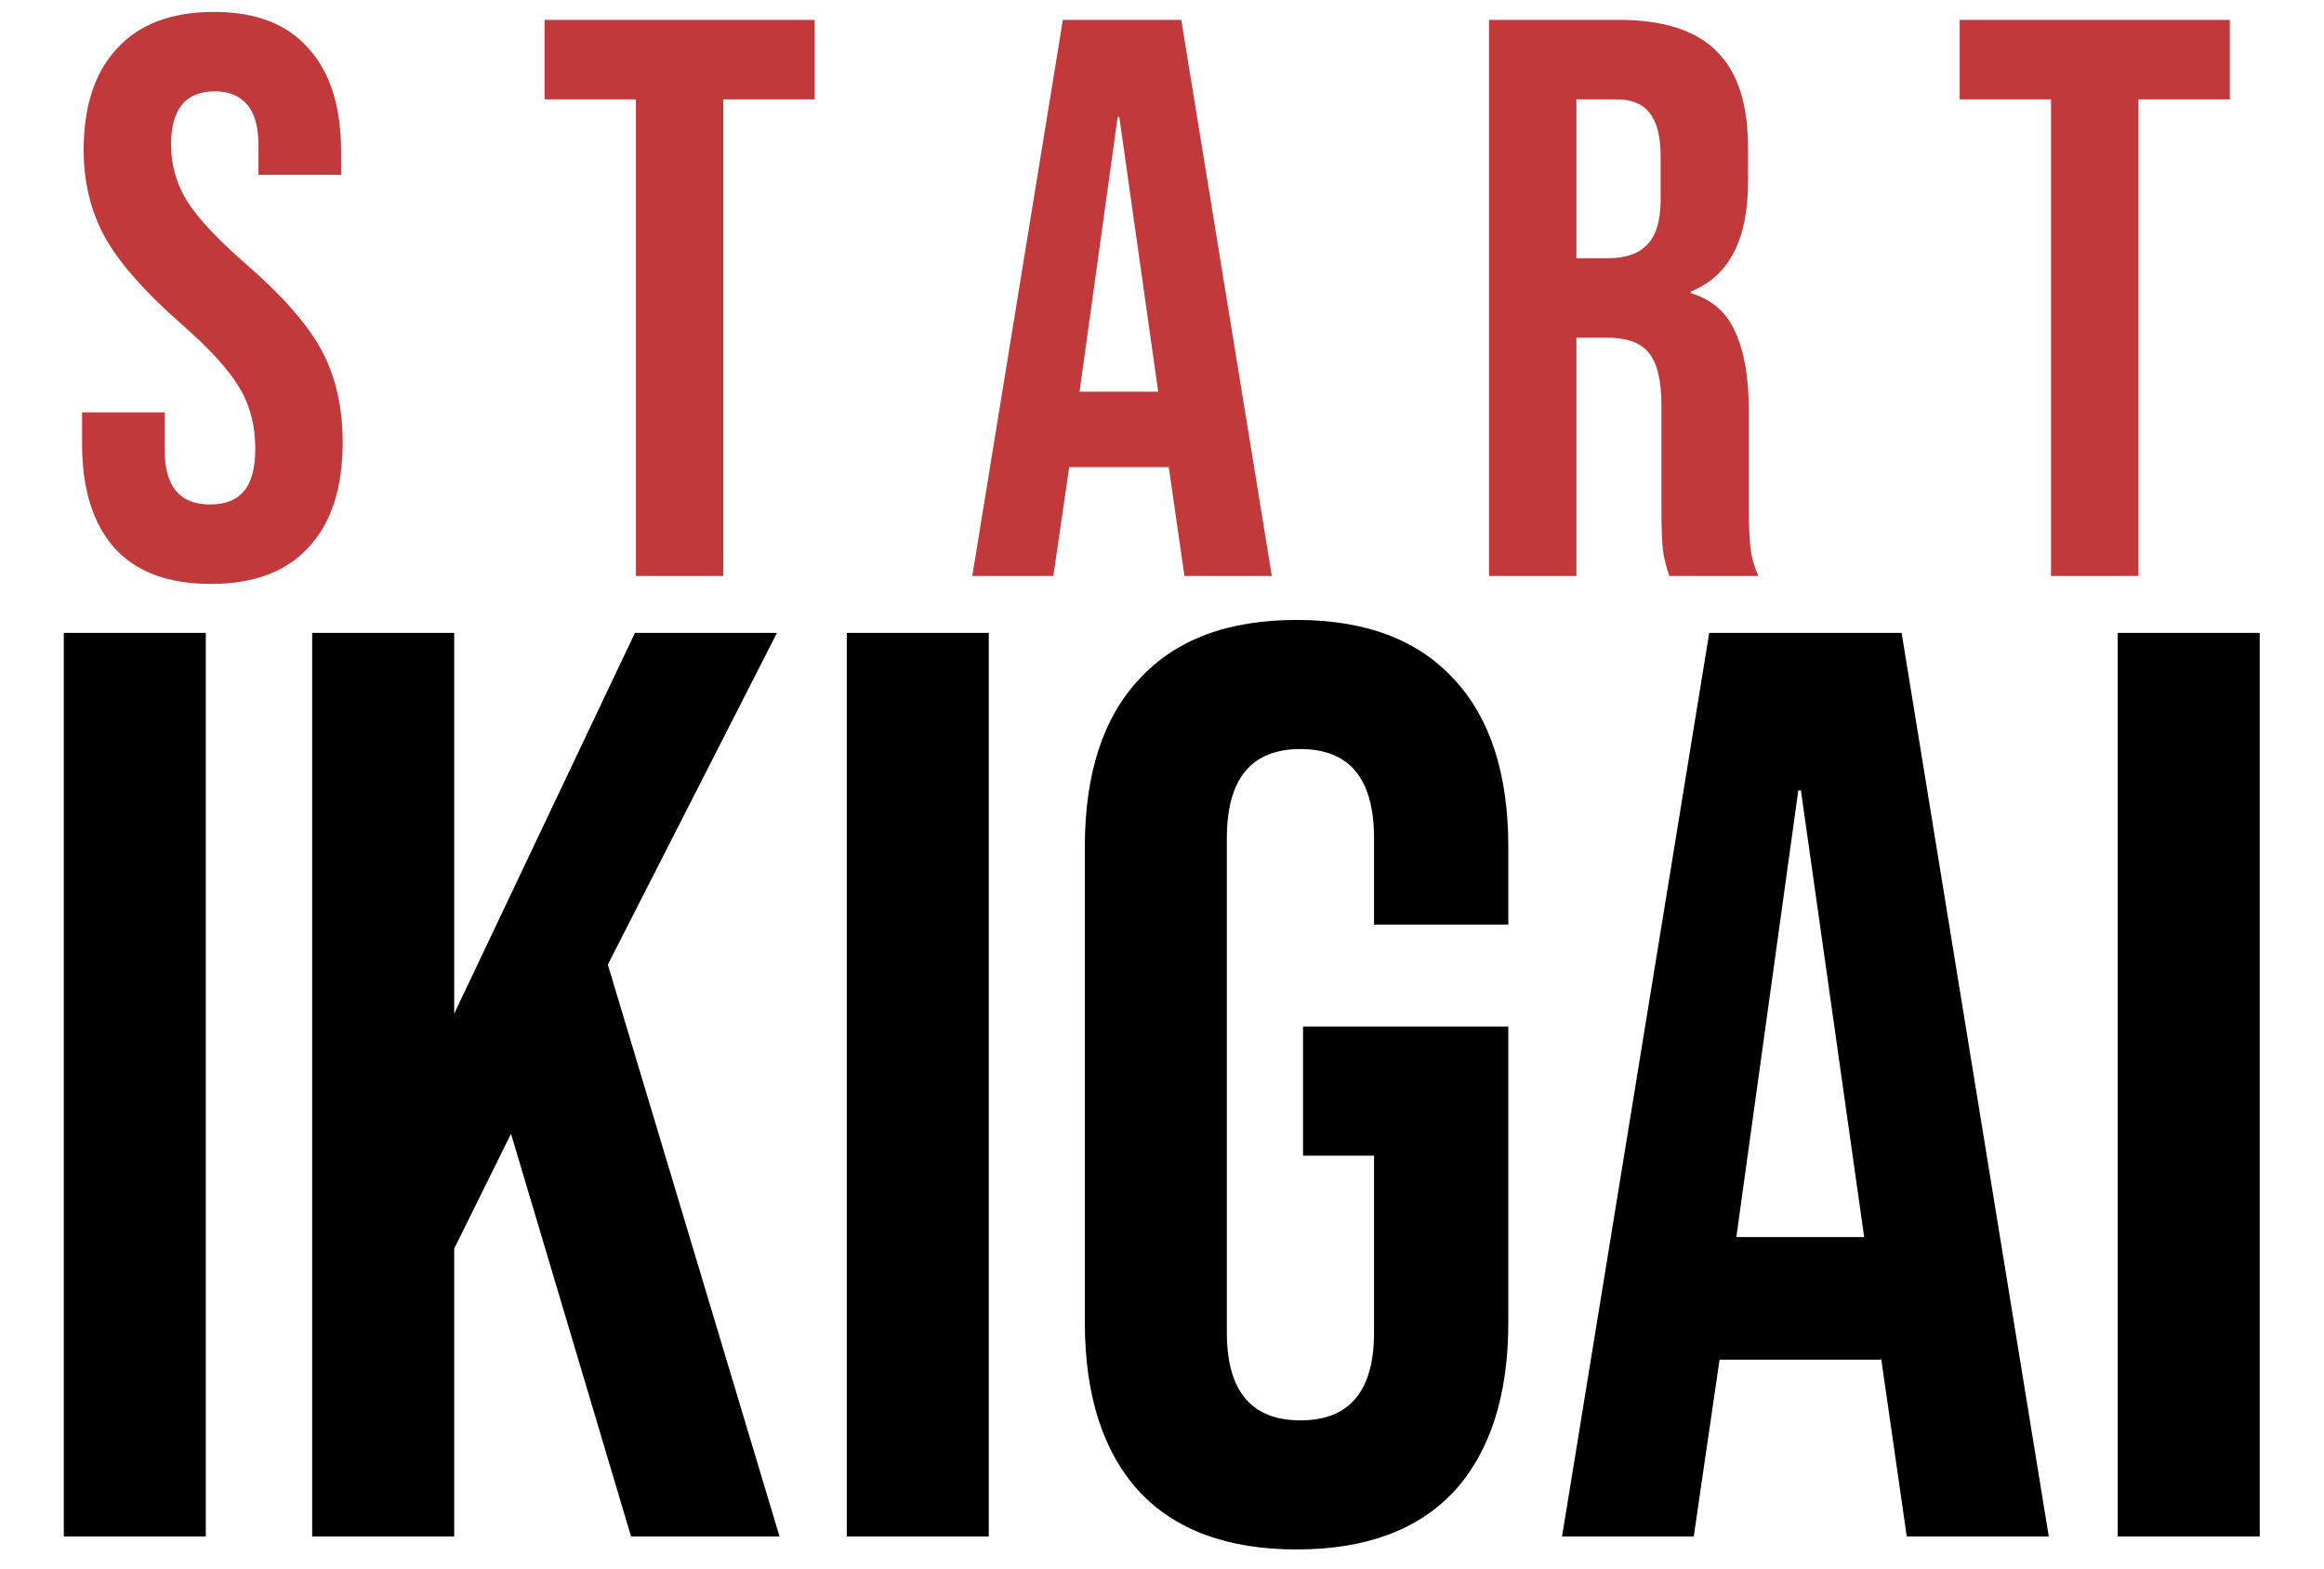
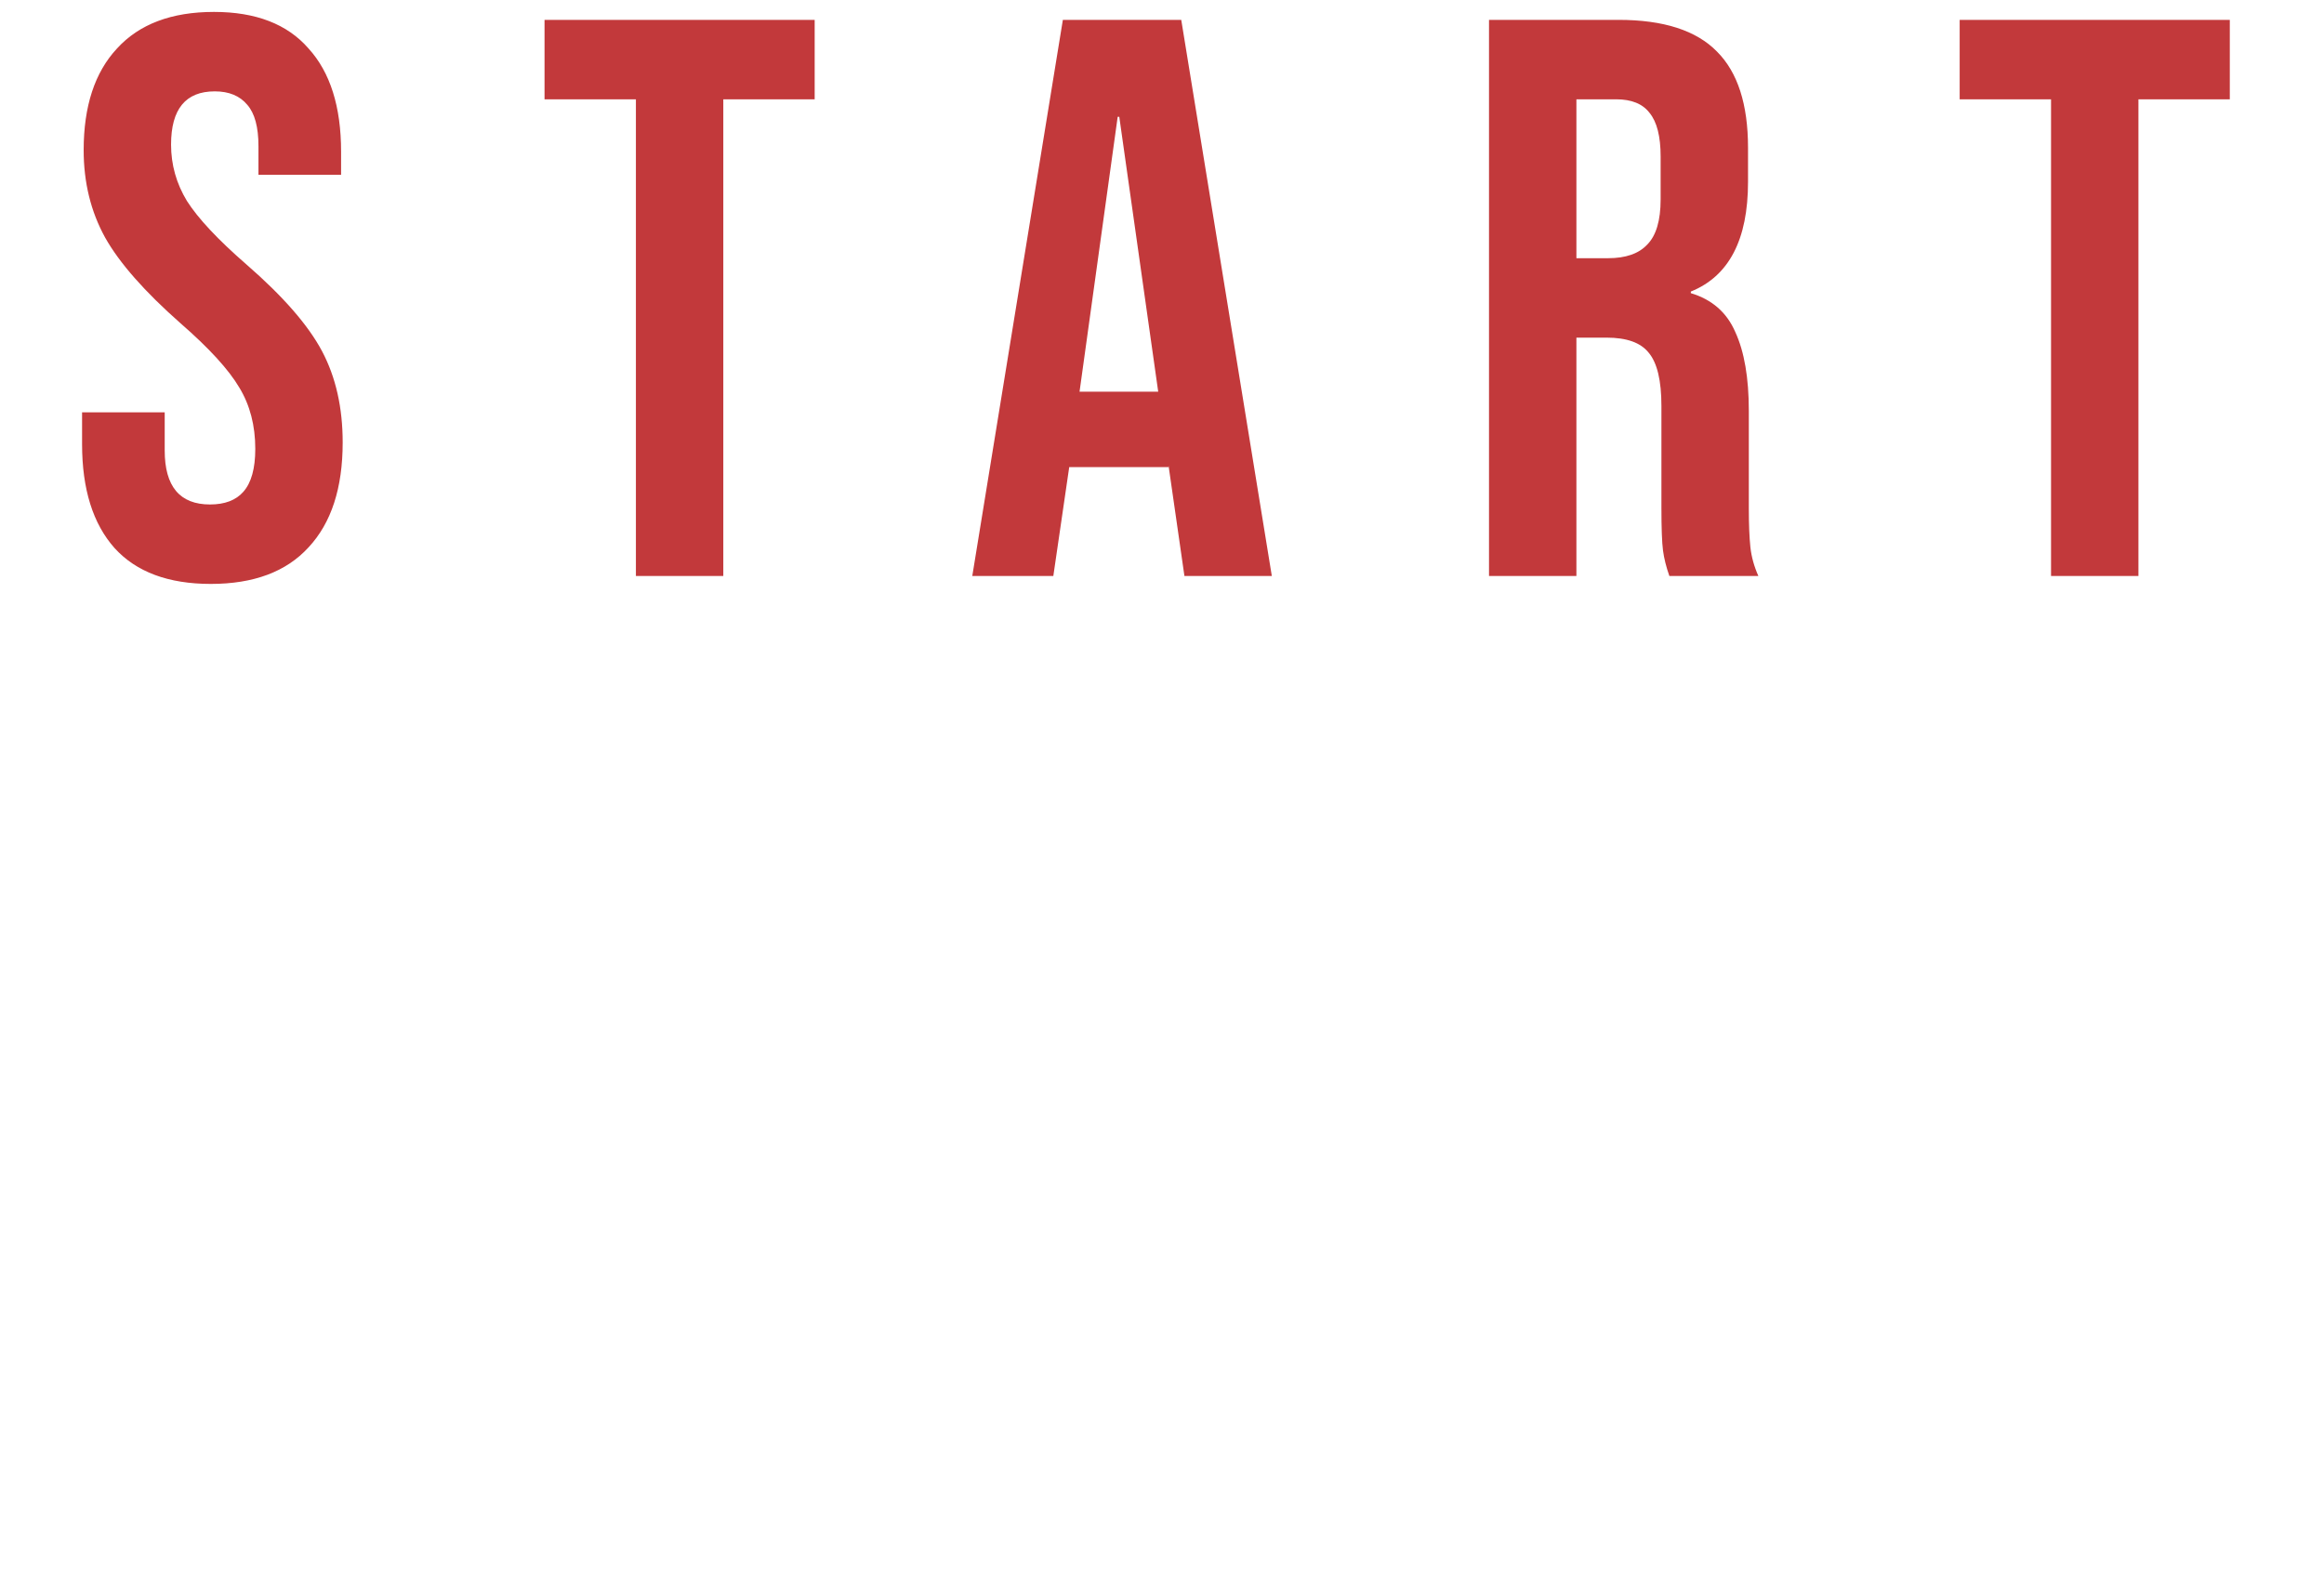
<svg xmlns="http://www.w3.org/2000/svg" width="117" height="79" viewBox="0 0 117 79" fill="none">
-   <path d="M3.211 31.864H10.361V77.364H3.211V31.864ZM15.716 31.864H22.866V51.039L31.966 31.864H39.116L30.601 48.569L39.246 77.364H31.771L25.726 57.084L22.866 62.869V77.364H15.716V31.864ZM42.63 31.864H49.78V77.364H42.63V31.864ZM65.275 78.014C61.808 78.014 59.165 77.039 57.345 75.089C55.525 73.095 54.615 70.257 54.615 66.574V42.654C54.615 38.97 55.525 36.154 57.345 34.204C59.165 32.21 61.808 31.214 65.275 31.214C68.741 31.214 71.385 32.21 73.205 34.204C75.025 36.154 75.935 38.97 75.935 42.654V46.554H69.175V42.199C69.175 39.209 67.94 37.714 65.47 37.714C63 37.714 61.765 39.209 61.765 42.199V67.094C61.765 70.04 63 71.514 65.47 71.514C67.94 71.514 69.175 70.04 69.175 67.094V58.189H65.6V51.689H75.935V66.574C75.935 70.257 75.025 73.095 73.205 75.089C71.385 77.039 68.741 78.014 65.275 78.014ZM86.05 31.864H95.735L103.145 77.364H95.995L94.695 68.329V68.459H86.57L85.27 77.364H78.64L86.05 31.864ZM93.85 62.284L90.665 39.794H90.535L87.415 62.284H93.85ZM106.614 31.864H113.764V77.364H106.614V31.864Z" fill="black" />
  <path d="M10.612 29.4C8.478 29.4 6.865 28.8 5.772 27.6C4.678 26.373 4.132 24.627 4.132 22.36V20.76H8.292V22.68C8.292 24.493 9.052 25.4 10.572 25.4C11.318 25.4 11.878 25.187 12.252 24.76C12.652 24.307 12.852 23.587 12.852 22.6C12.852 21.427 12.585 20.4 12.052 19.52C11.518 18.613 10.532 17.533 9.092 16.28C7.278 14.68 6.012 13.24 5.292 11.96C4.572 10.653 4.212 9.187 4.212 7.56C4.212 5.347 4.772 3.64 5.892 2.44C7.012 1.213 8.638 0.6 10.772 0.6C12.878 0.6 14.465 1.213 15.532 2.44C16.625 3.64 17.172 5.373 17.172 7.64V8.8H13.012V7.36C13.012 6.4 12.825 5.707 12.452 5.28C12.078 4.827 11.532 4.6 10.812 4.6C9.345 4.6 8.612 5.493 8.612 7.28C8.612 8.293 8.878 9.24 9.412 10.12C9.972 11 10.972 12.067 12.412 13.32C14.252 14.92 15.518 16.373 16.212 17.68C16.905 18.987 17.252 20.52 17.252 22.28C17.252 24.573 16.678 26.333 15.532 27.56C14.412 28.787 12.772 29.4 10.612 29.4ZM32.014 5H27.414V1H41.014V5H36.414V29H32.014V5ZM53.509 1H59.469L64.029 29H59.629L58.829 23.44V23.52H53.829L53.029 29H48.949L53.509 1ZM58.309 19.72L56.349 5.88H56.269L54.349 19.72H58.309ZM74.963 1H81.483C83.75 1 85.403 1.533 86.443 2.6C87.483 3.64 88.003 5.253 88.003 7.44V9.16C88.003 12.067 87.043 13.907 85.123 14.68V14.76C86.19 15.08 86.937 15.733 87.363 16.72C87.817 17.707 88.043 19.027 88.043 20.68V25.6C88.043 26.4 88.07 27.053 88.123 27.56C88.177 28.04 88.31 28.52 88.523 29H84.043C83.883 28.547 83.777 28.12 83.723 27.72C83.67 27.32 83.643 26.6 83.643 25.56V20.44C83.643 19.16 83.43 18.267 83.003 17.76C82.603 17.253 81.897 17 80.883 17H79.363V29H74.963V1ZM80.963 13C81.843 13 82.497 12.773 82.923 12.32C83.377 11.867 83.603 11.107 83.603 10.04V7.88C83.603 6.867 83.417 6.133 83.043 5.68C82.697 5.227 82.137 5 81.363 5H79.363V13H80.963ZM103.258 5H98.658V1H112.258V5H107.658V29H103.258V5Z" fill="#C2393B" />
</svg>